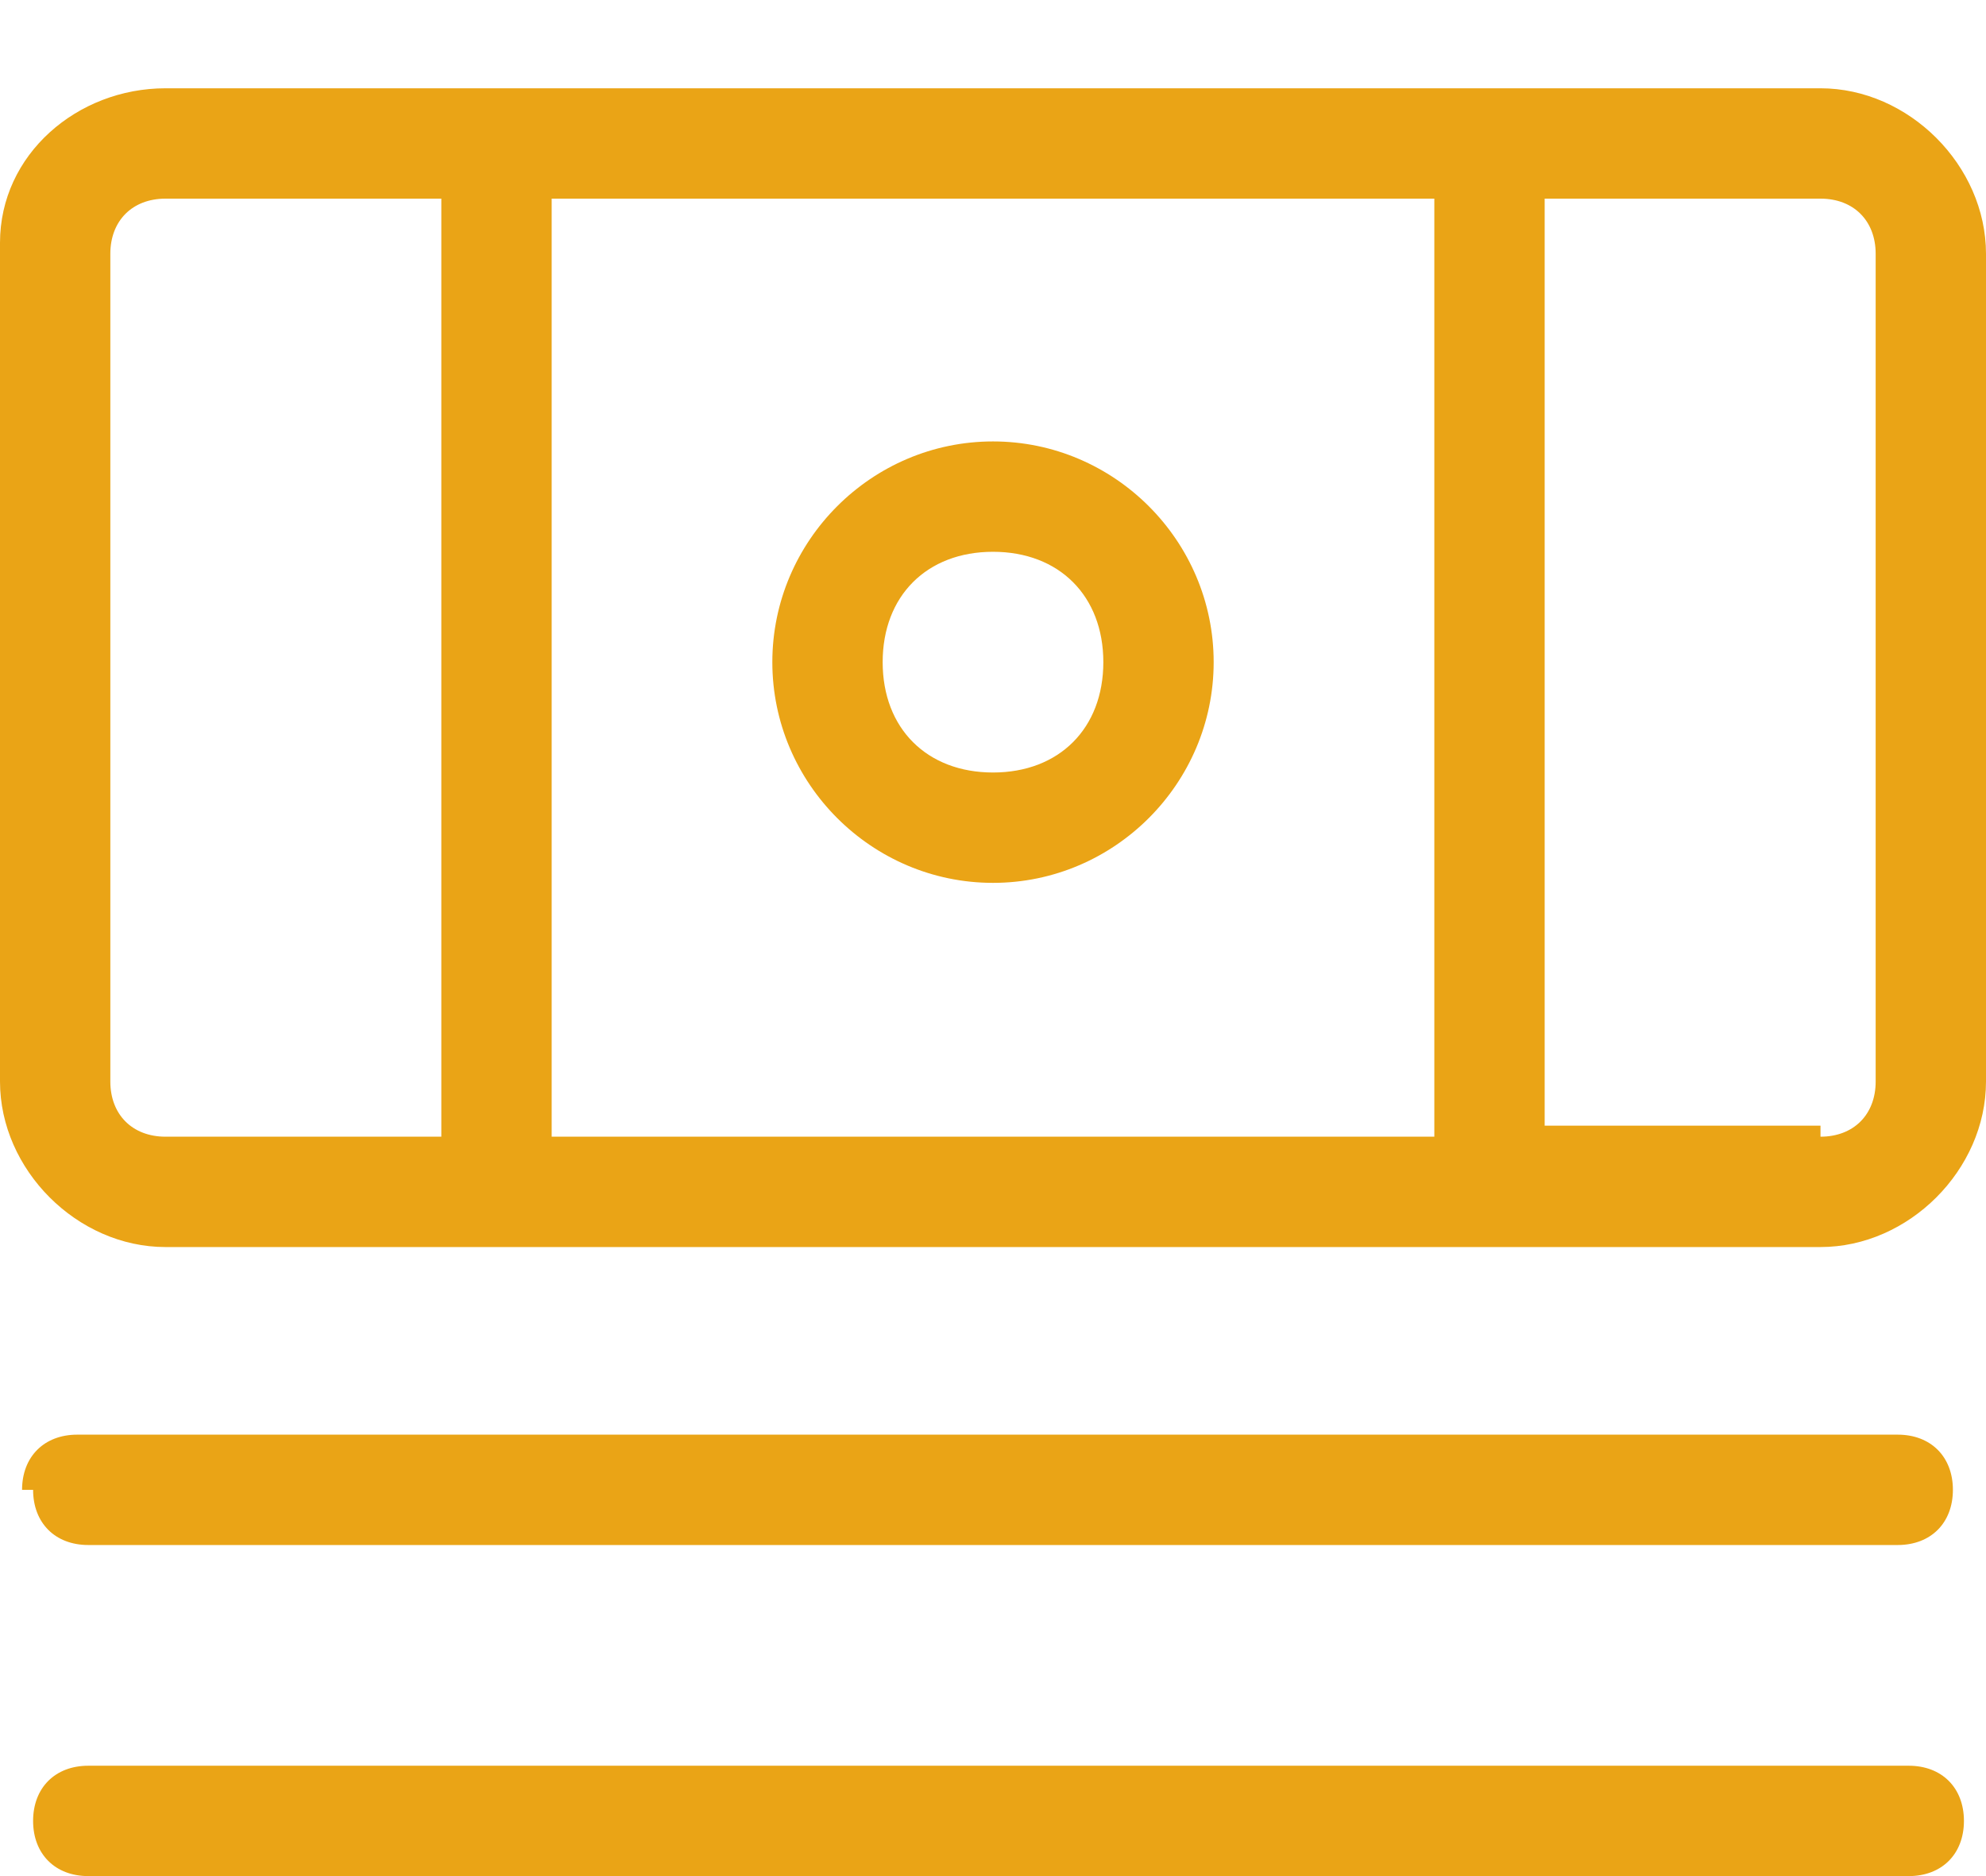
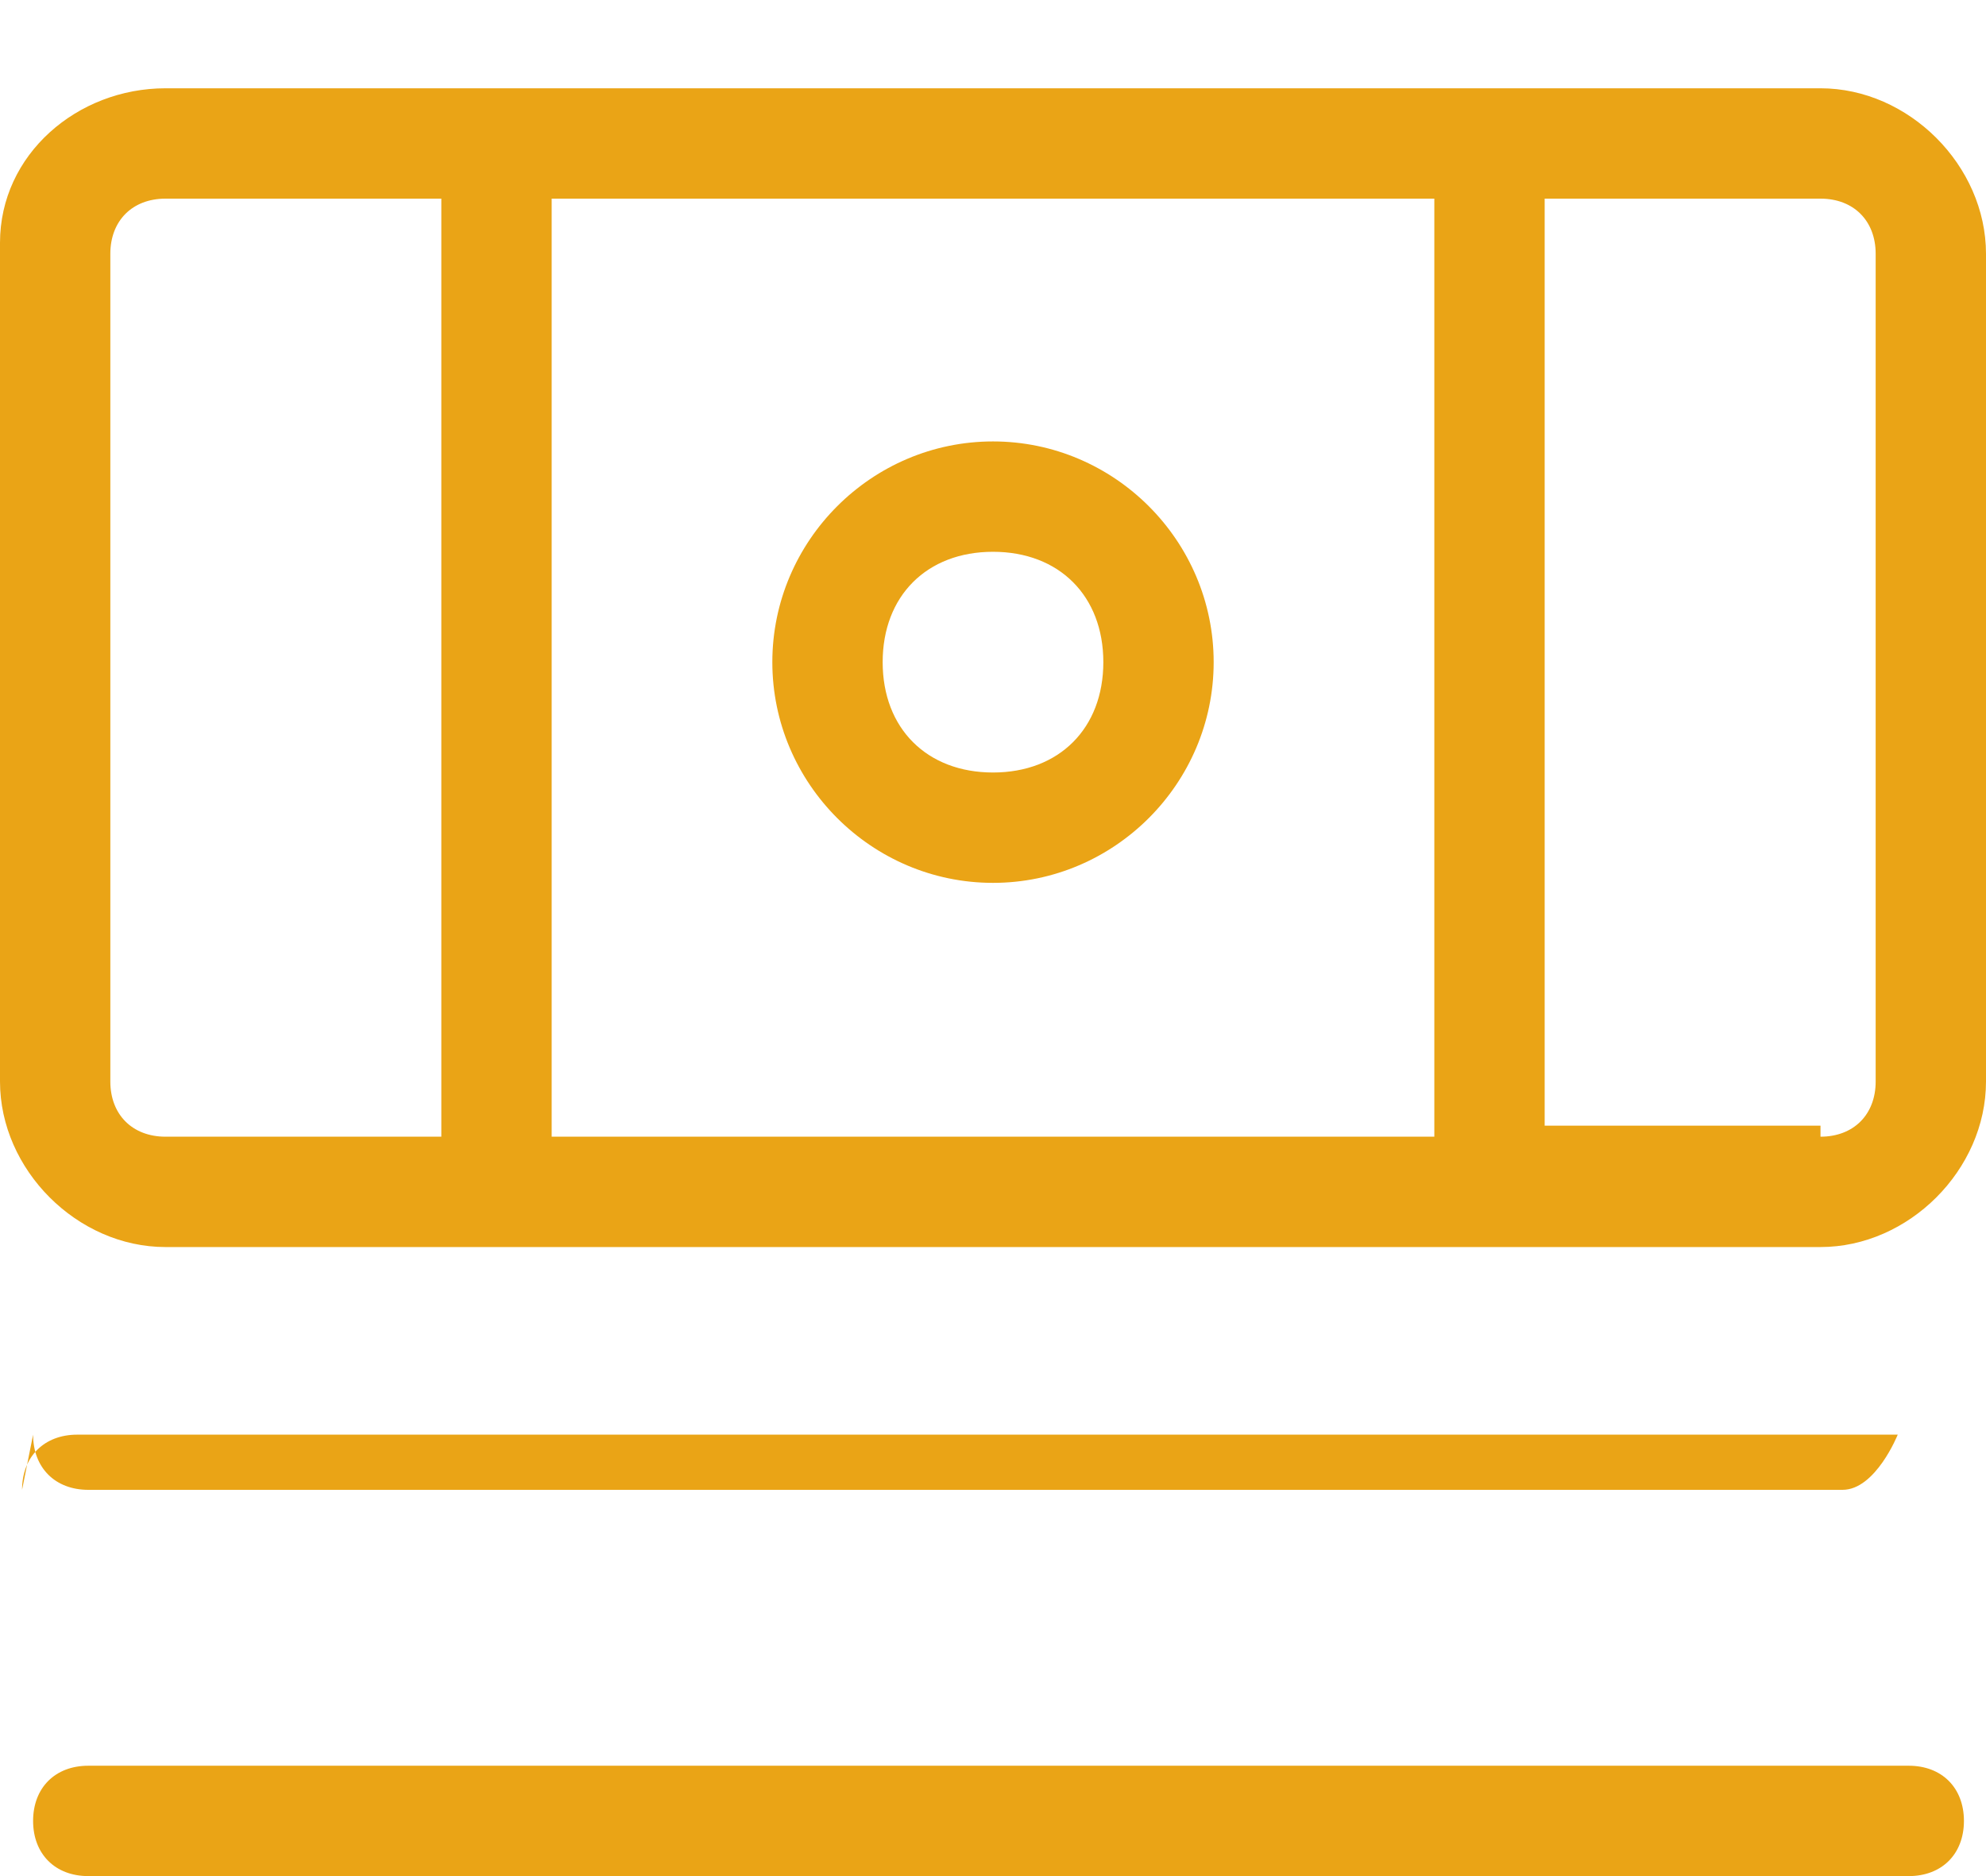
<svg xmlns="http://www.w3.org/2000/svg" id="_レイヤー_1" data-name="レイヤー_1" version="1.1" viewBox="0 0 18 17">
  <defs>
    <style>
      .st0 {
        fill: #eaa416;
        fill-rule: evenodd;
      }
    </style>
  </defs>
-   <path class="st0" d="M5,1.8h8v8.5H5V1.8ZM16.5,10.2h-2.5V1.8h2.5c.3,0,.5.2.5.5v7.5c0,.3-.2.5-.5.5ZM4,1.8H1.5c-.3,0-.5.2-.5.5v7.5c0,.3.2.5.5.5h2.5V1.8ZM0,2.2C0,1.4.7.8,1.5.8h15c.8,0,1.5.7,1.5,1.5v7.5c0,.8-.7,1.5-1.5,1.5H1.5c-.8,0-1.5-.7-1.5-1.5V2.2ZM8,6c0-.6.4-1,1-1s1,.4,1,1-.4,1-1,1-1-.4-1-1ZM9,4c-1.1,0-2,.9-2,2s.9,2,2,2,2-.9,2-2-.9-2-2-2ZM.2,13.5c0-.3.2-.5.5-.5h16.5c.3,0,.5.2.5.5s-.2.5-.5.5H.8c-.3,0-.5-.2-.5-.5ZM.8,16c-.3,0-.5.2-.5.5s.2.5.5.5h16.5c.3,0,.5-.2.5-.5s-.2-.5-.5-.5H.8Z" />
+   <path class="st0" d="M5,1.8h8v8.5H5V1.8ZM16.5,10.2h-2.5V1.8h2.5c.3,0,.5.2.5.5v7.5c0,.3-.2.5-.5.5ZM4,1.8H1.5c-.3,0-.5.2-.5.5v7.5c0,.3.2.5.5.5h2.5V1.8ZM0,2.2C0,1.4.7.8,1.5.8h15c.8,0,1.5.7,1.5,1.5v7.5c0,.8-.7,1.5-1.5,1.5H1.5c-.8,0-1.5-.7-1.5-1.5V2.2ZM8,6c0-.6.4-1,1-1s1,.4,1,1-.4,1-1,1-1-.4-1-1ZM9,4c-1.1,0-2,.9-2,2s.9,2,2,2,2-.9,2-2-.9-2-2-2ZM.2,13.5c0-.3.2-.5.5-.5h16.5s-.2.5-.5.5H.8c-.3,0-.5-.2-.5-.5ZM.8,16c-.3,0-.5.2-.5.5s.2.5.5.5h16.5c.3,0,.5-.2.5-.5s-.2-.5-.5-.5H.8Z" />
</svg>